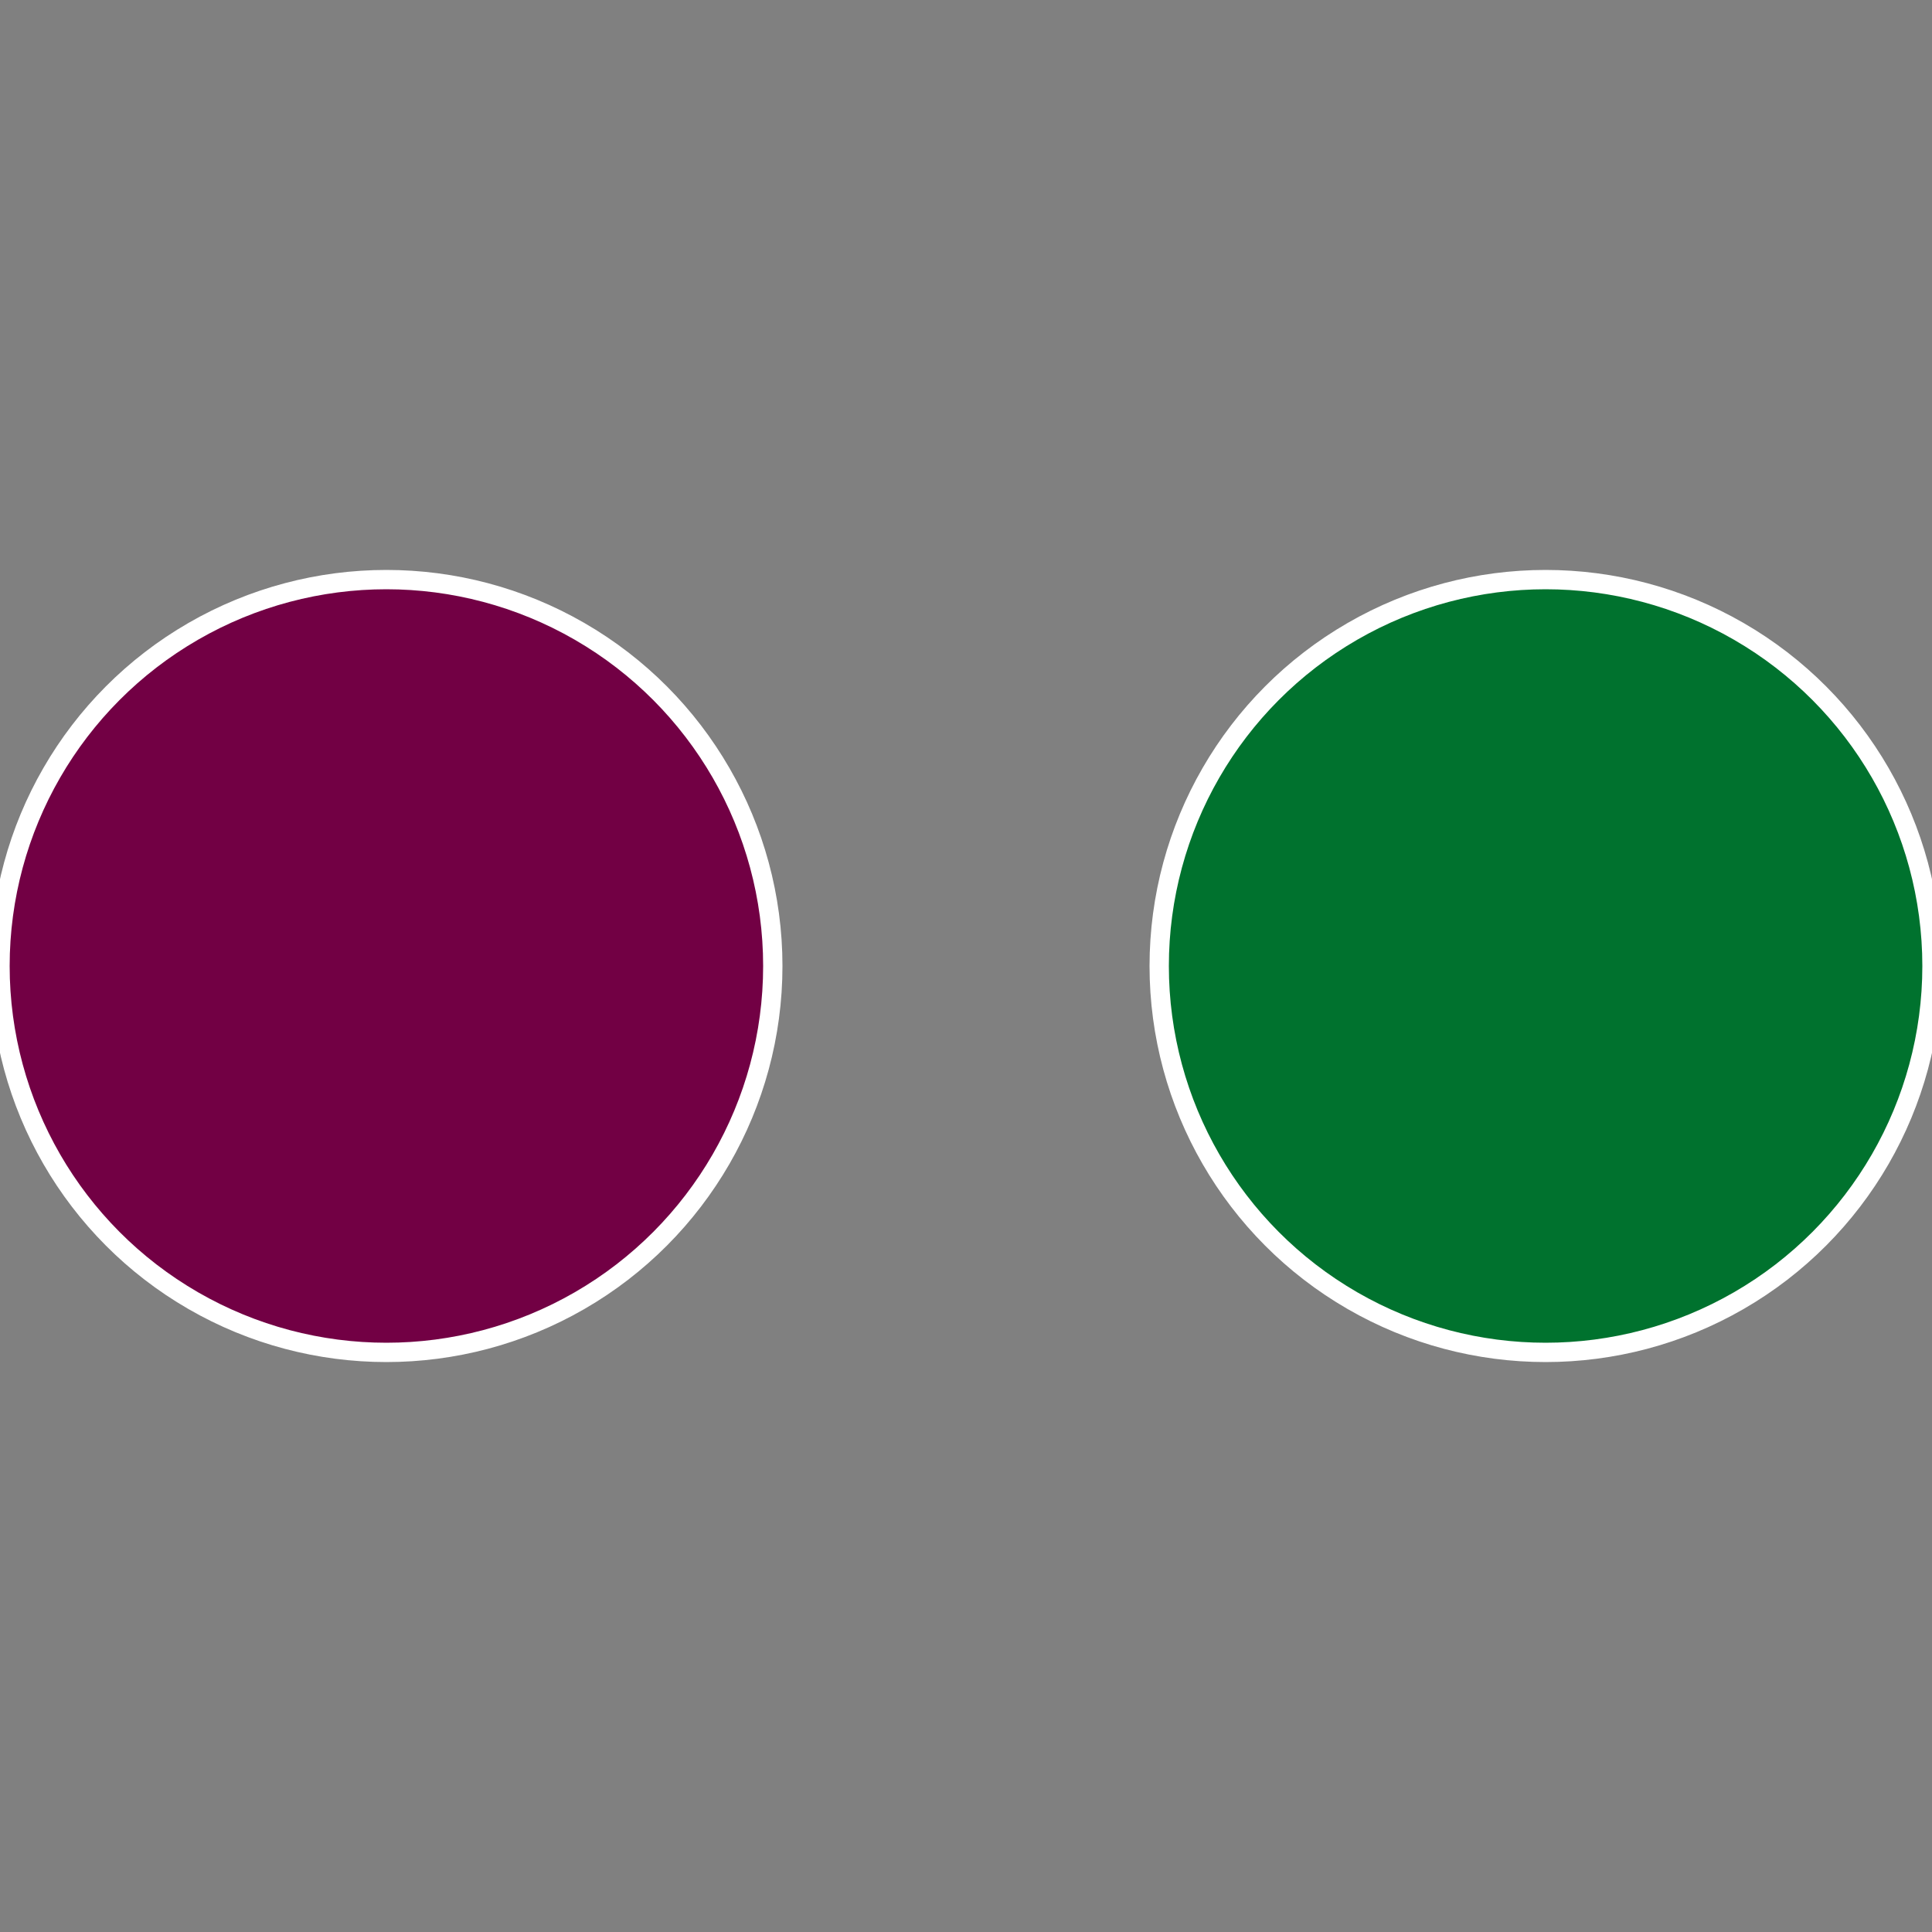
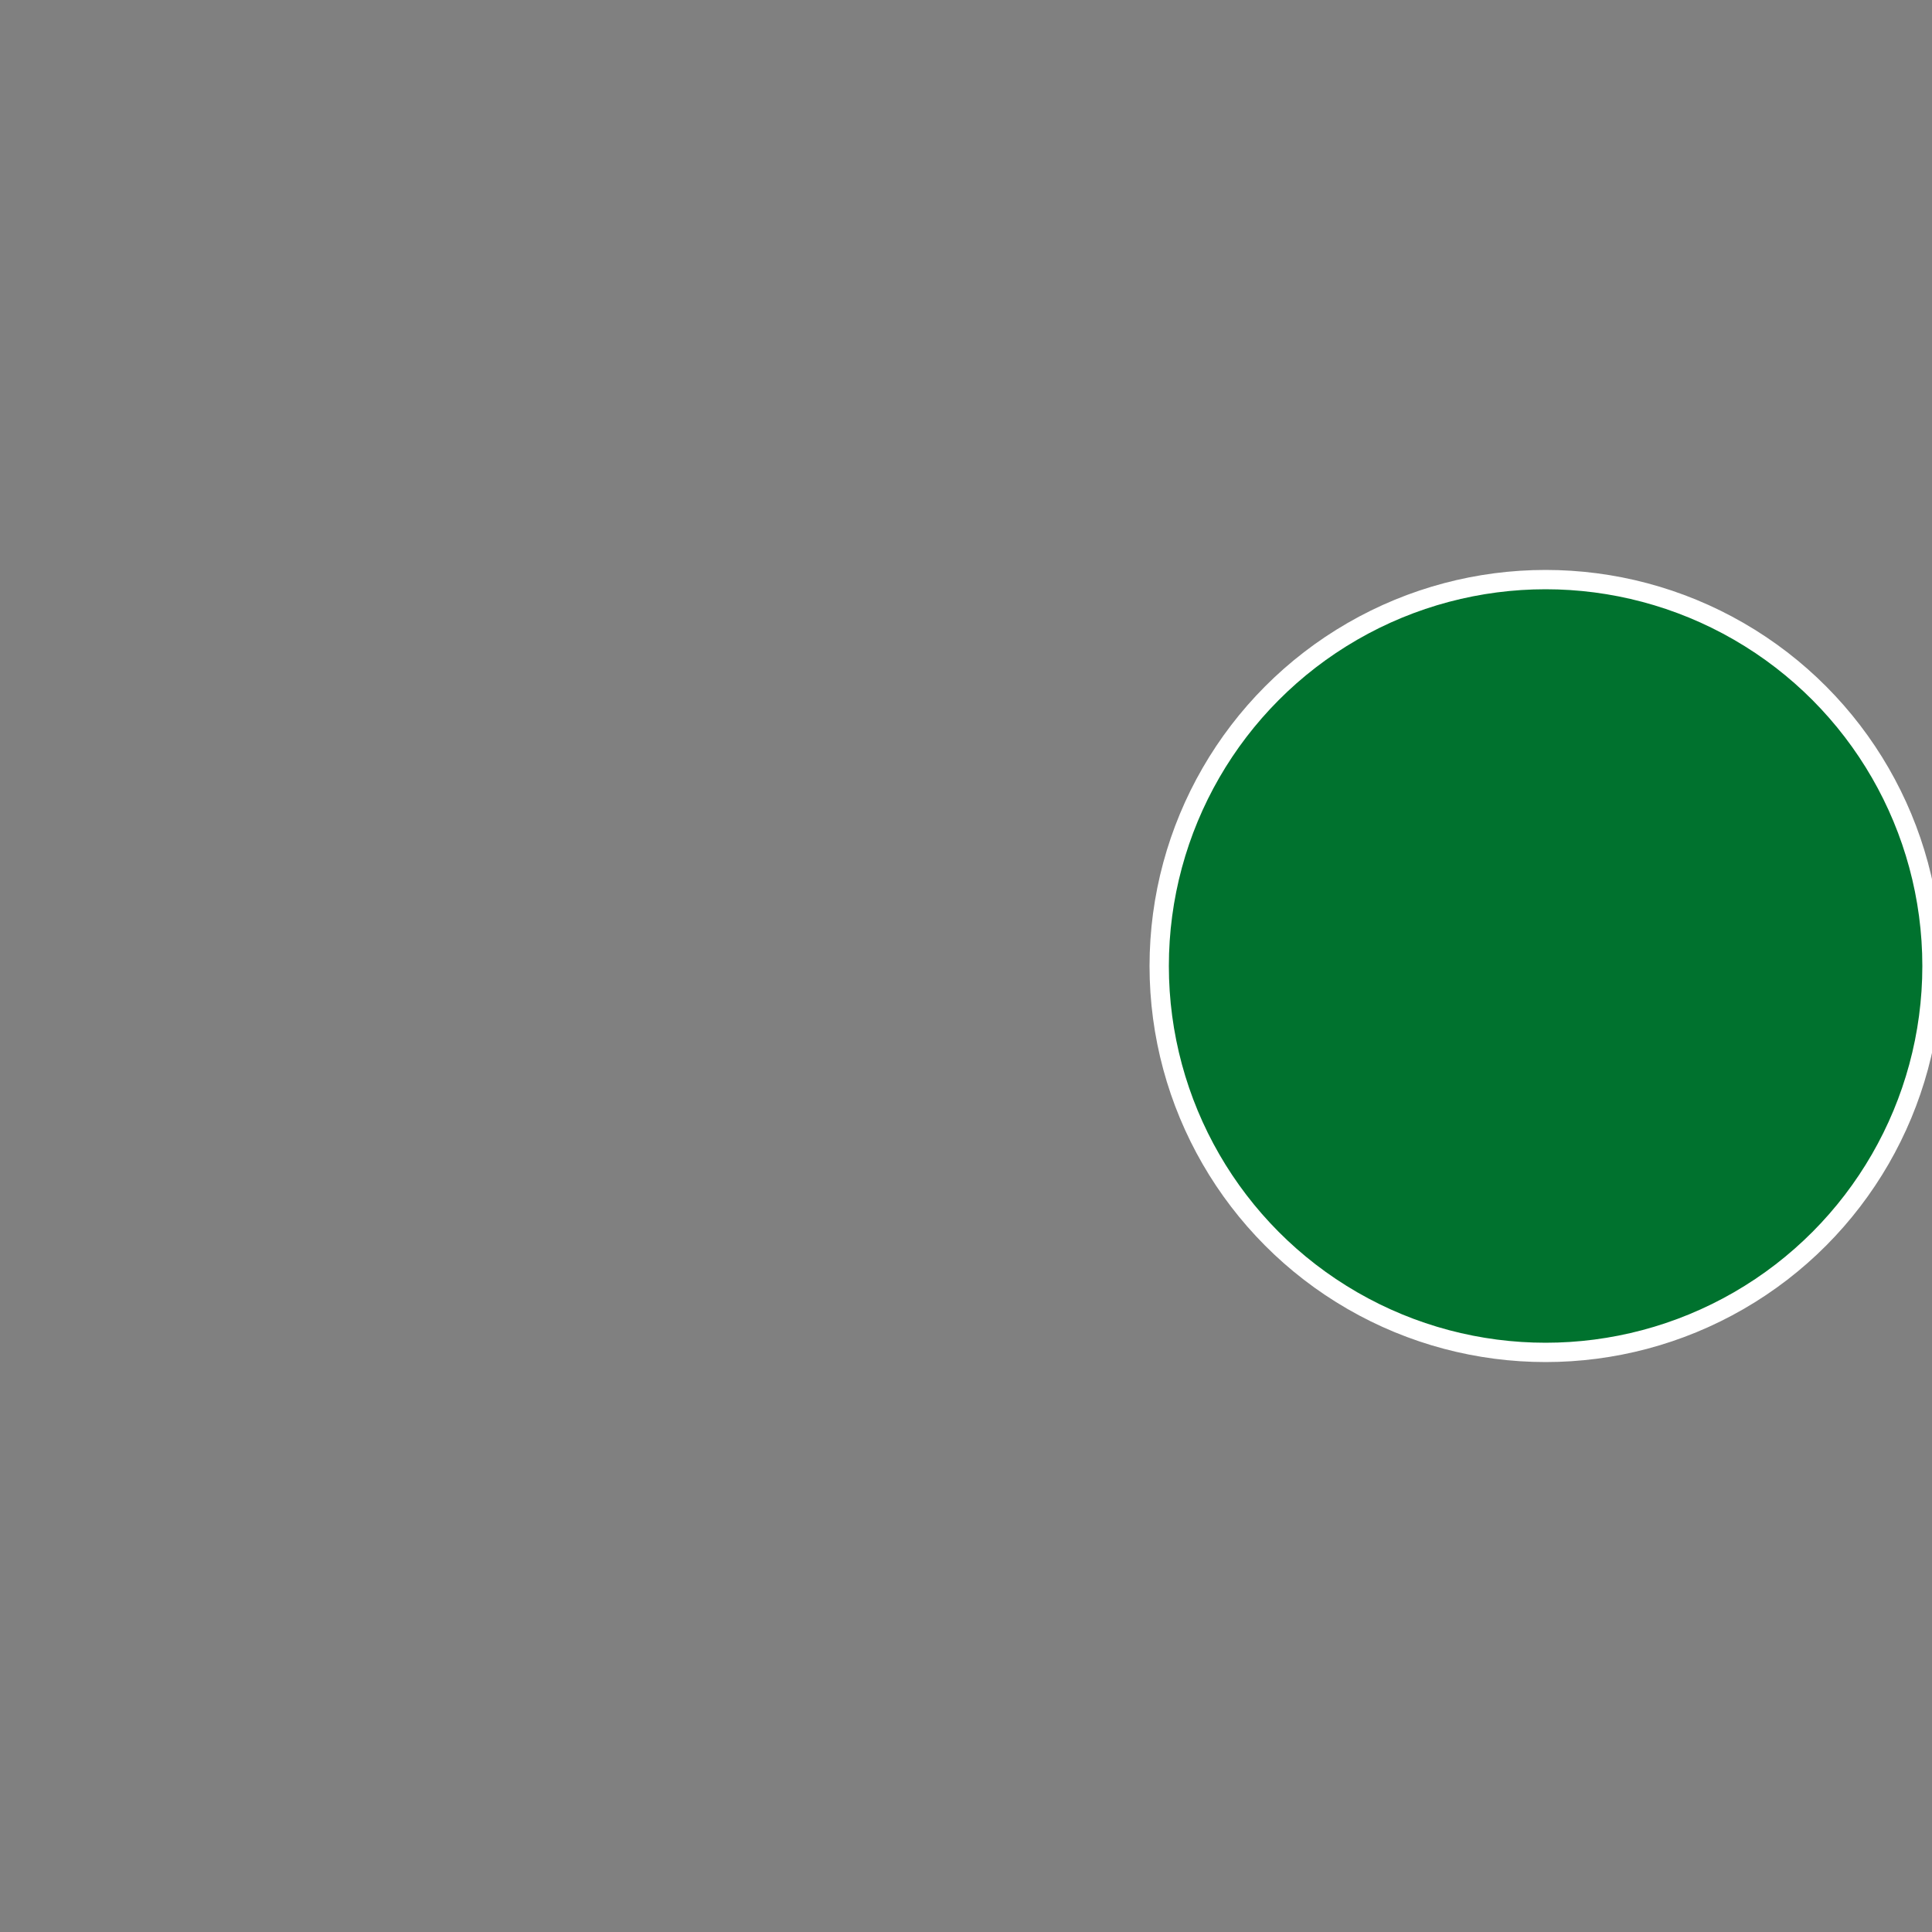
<svg xmlns="http://www.w3.org/2000/svg" width="500" height="500" viewBox="-1 -1 2 2">
  <rect x="-1" y="-1" width="2" height="2" fill="#808080" stroke="none" />
  <circle cx="0.6" cy="0" r="0.4" fill="#00722e" stroke="#fff" stroke-width="1%" />
-   <circle cx="-0.6" cy="7.3478807948841E-17" r="0.4" fill="#720044" stroke="#fff" stroke-width="1%" />
</svg>